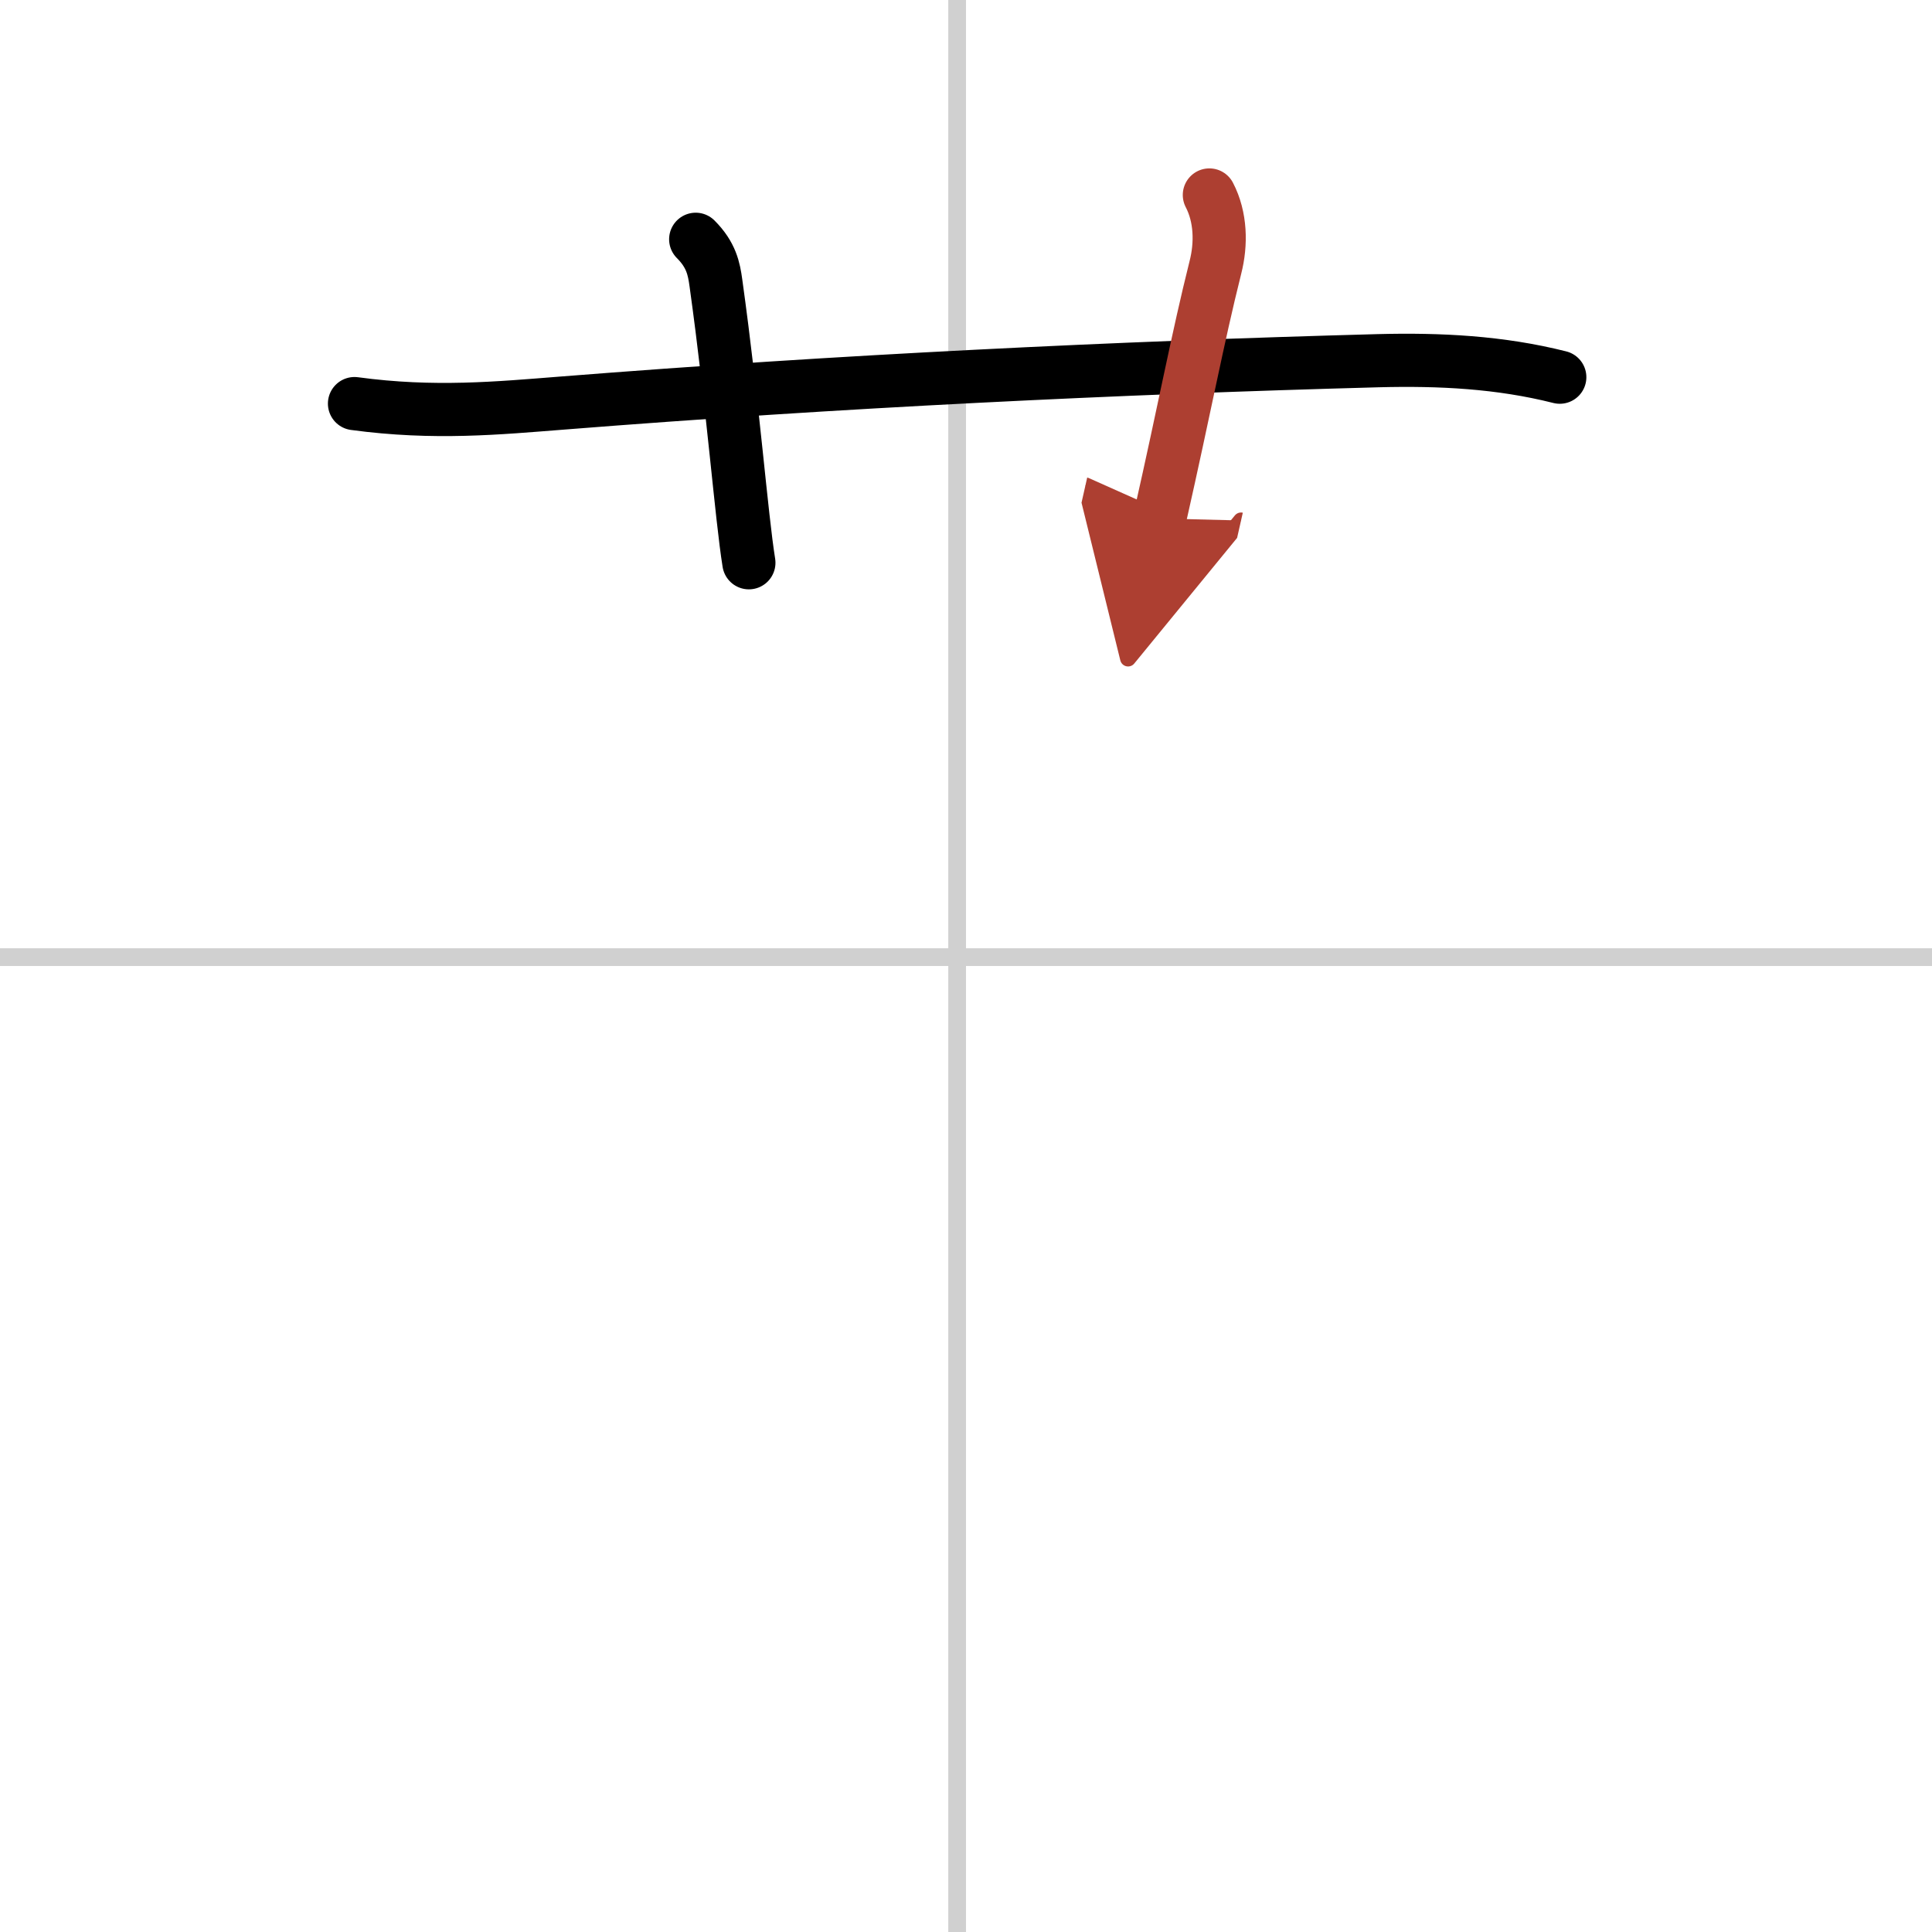
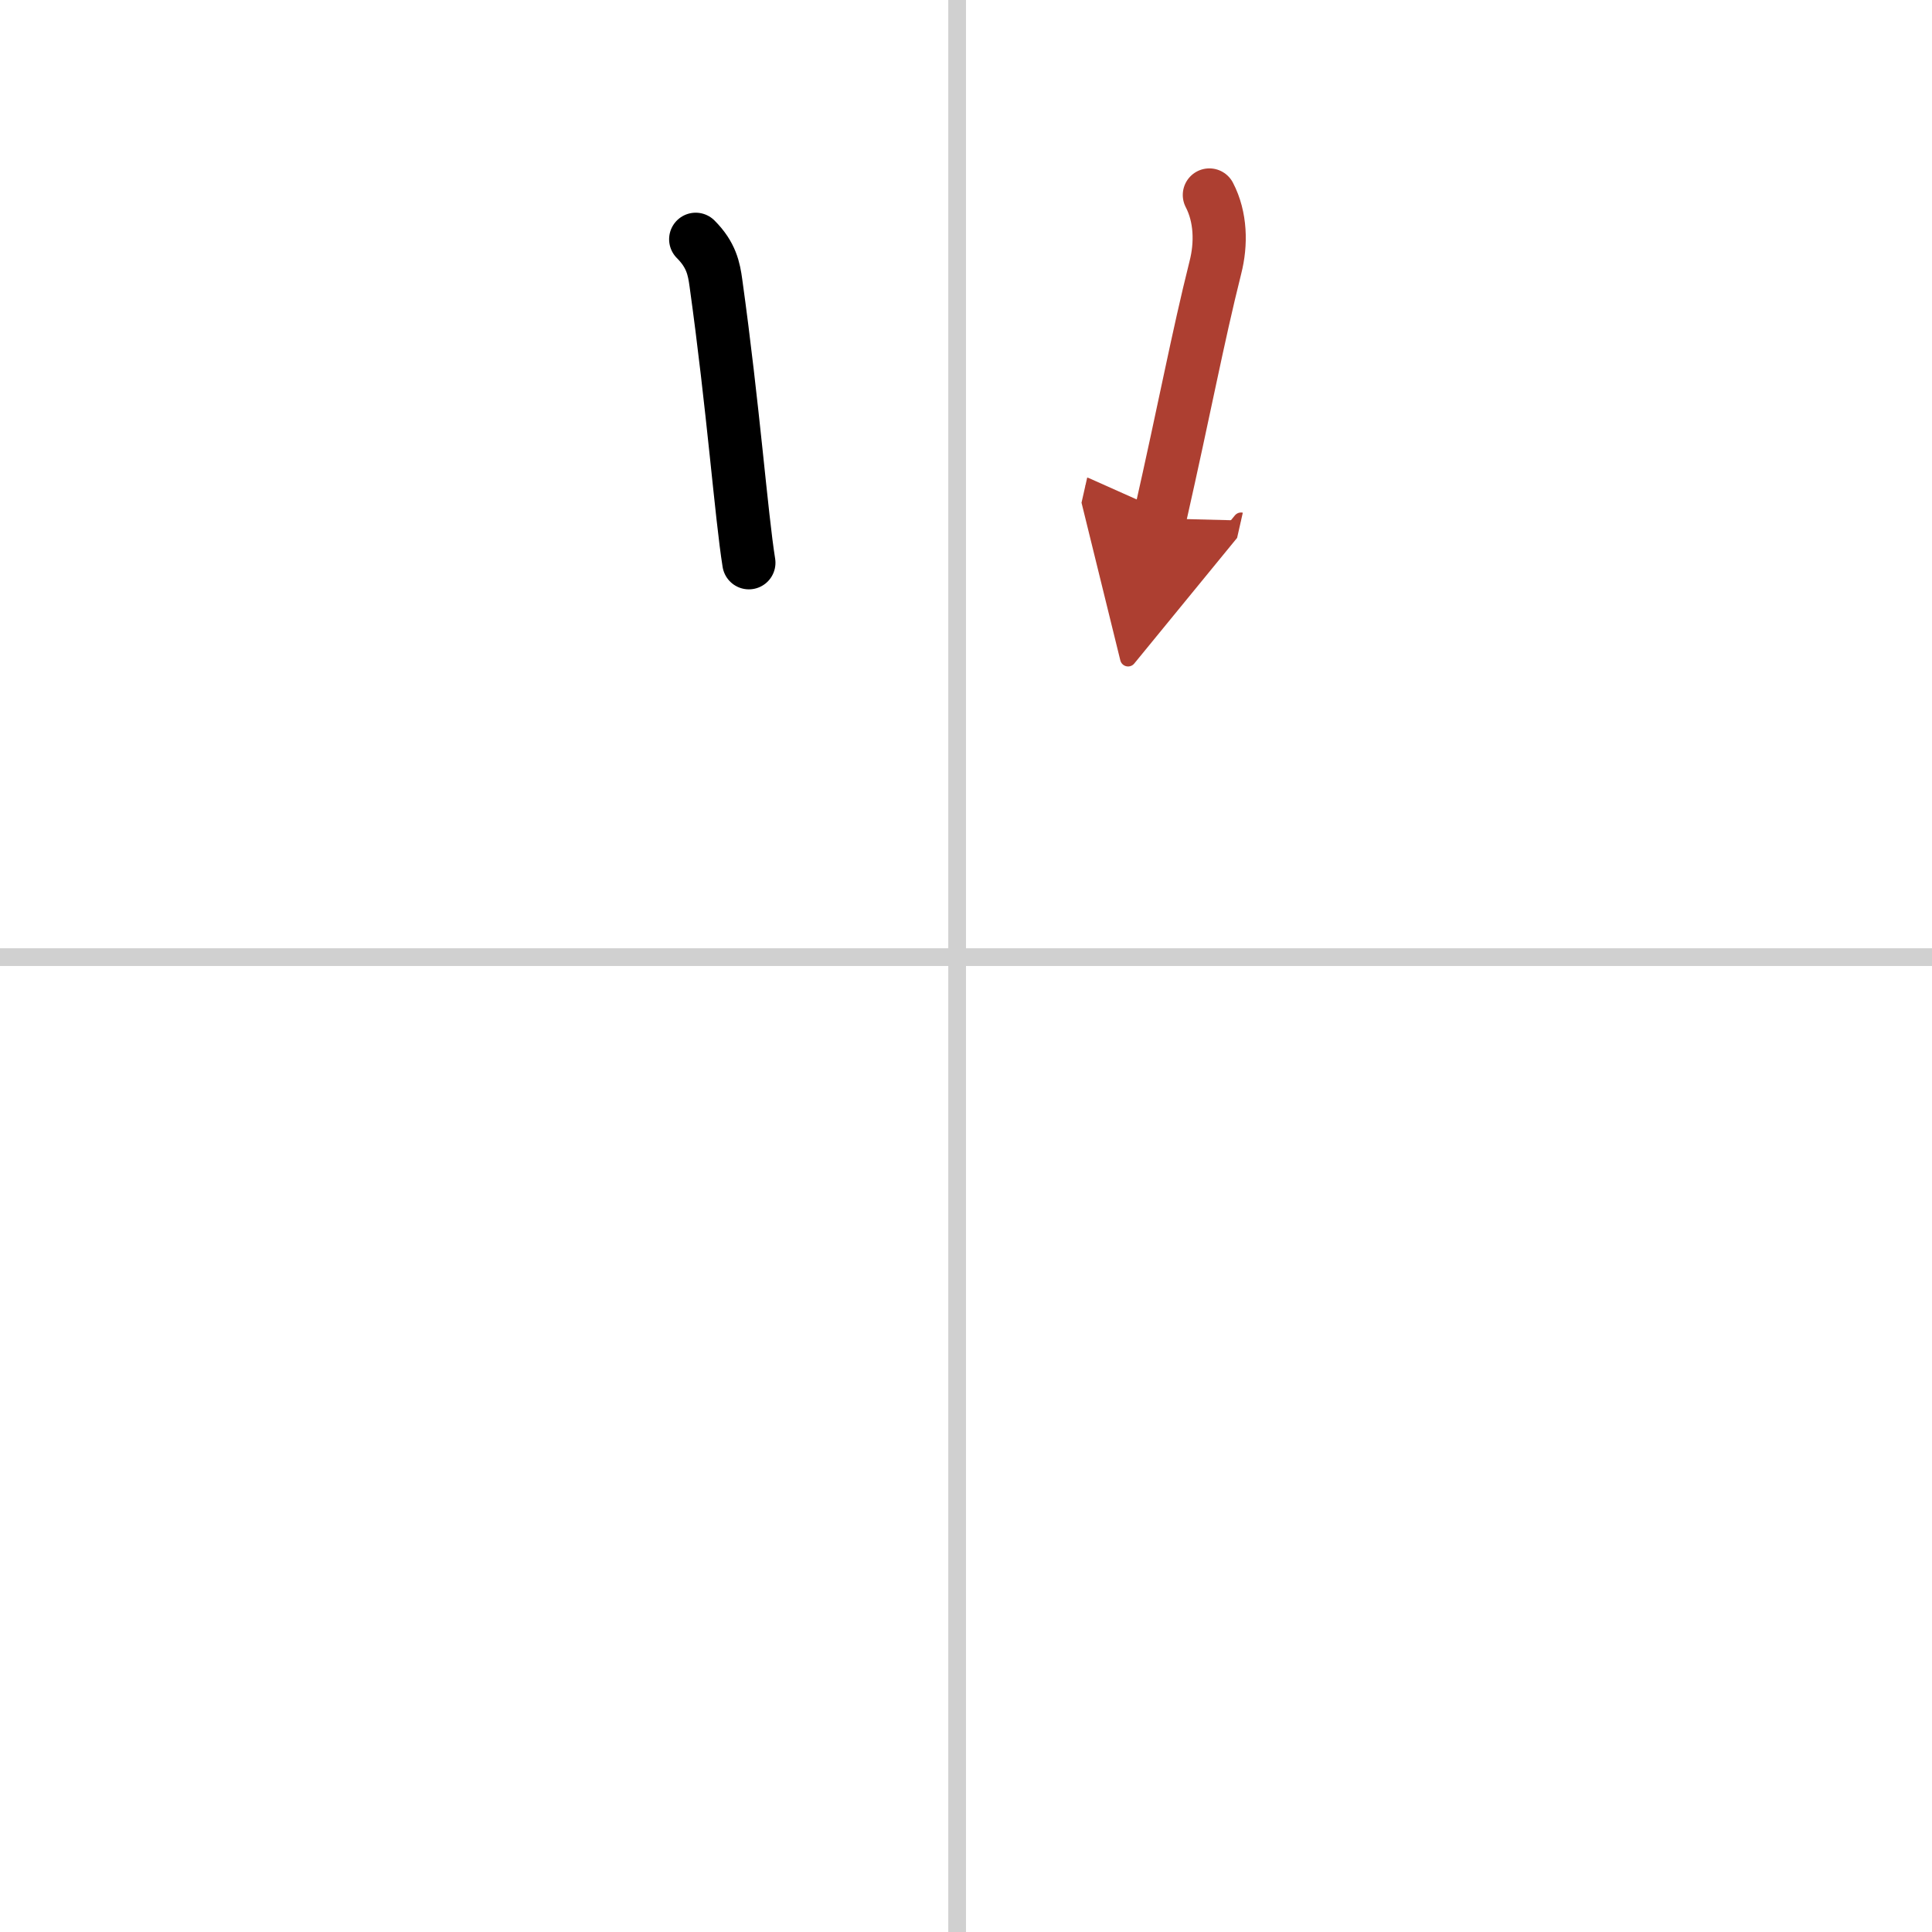
<svg xmlns="http://www.w3.org/2000/svg" width="400" height="400" viewBox="0 0 109 109">
  <defs>
    <marker id="a" markerWidth="4" orient="auto" refX="1" refY="5" viewBox="0 0 10 10">
      <polyline points="0 0 10 5 0 10 1 5" fill="#ad3f31" stroke="#ad3f31" />
    </marker>
  </defs>
  <g fill="none" stroke="#000" stroke-linecap="round" stroke-linejoin="round" stroke-width="3">
    <rect width="100%" height="100%" fill="#fff" stroke="#fff" />
    <line x1="54" x2="54" y2="109" stroke="#d0d0d0" stroke-width="1" />
    <line x2="109" y1="54" y2="54" stroke="#d0d0d0" stroke-width="1" />
-     <path d="M20,22.77c4.5,0.61,8.14,0.25,11.73-0.03C47.38,21.5,63,20.75,77.75,20.35c3.49-0.09,6.88,0.08,10.25,0.93" />
    <path d="m39.25 13.5c0.88 0.88 1.03 1.66 1.14 2.46 0.98 7.04 1.43 13.1 1.86 15.79" />
    <path d="m68.23 11c0.65 1.25 0.68 2.76 0.34 4.09-1.01 4.03-1.7 7.79-3.14 14.16" marker-end="url(#a)" stroke="#ad3f31" />
  </g>
</svg>